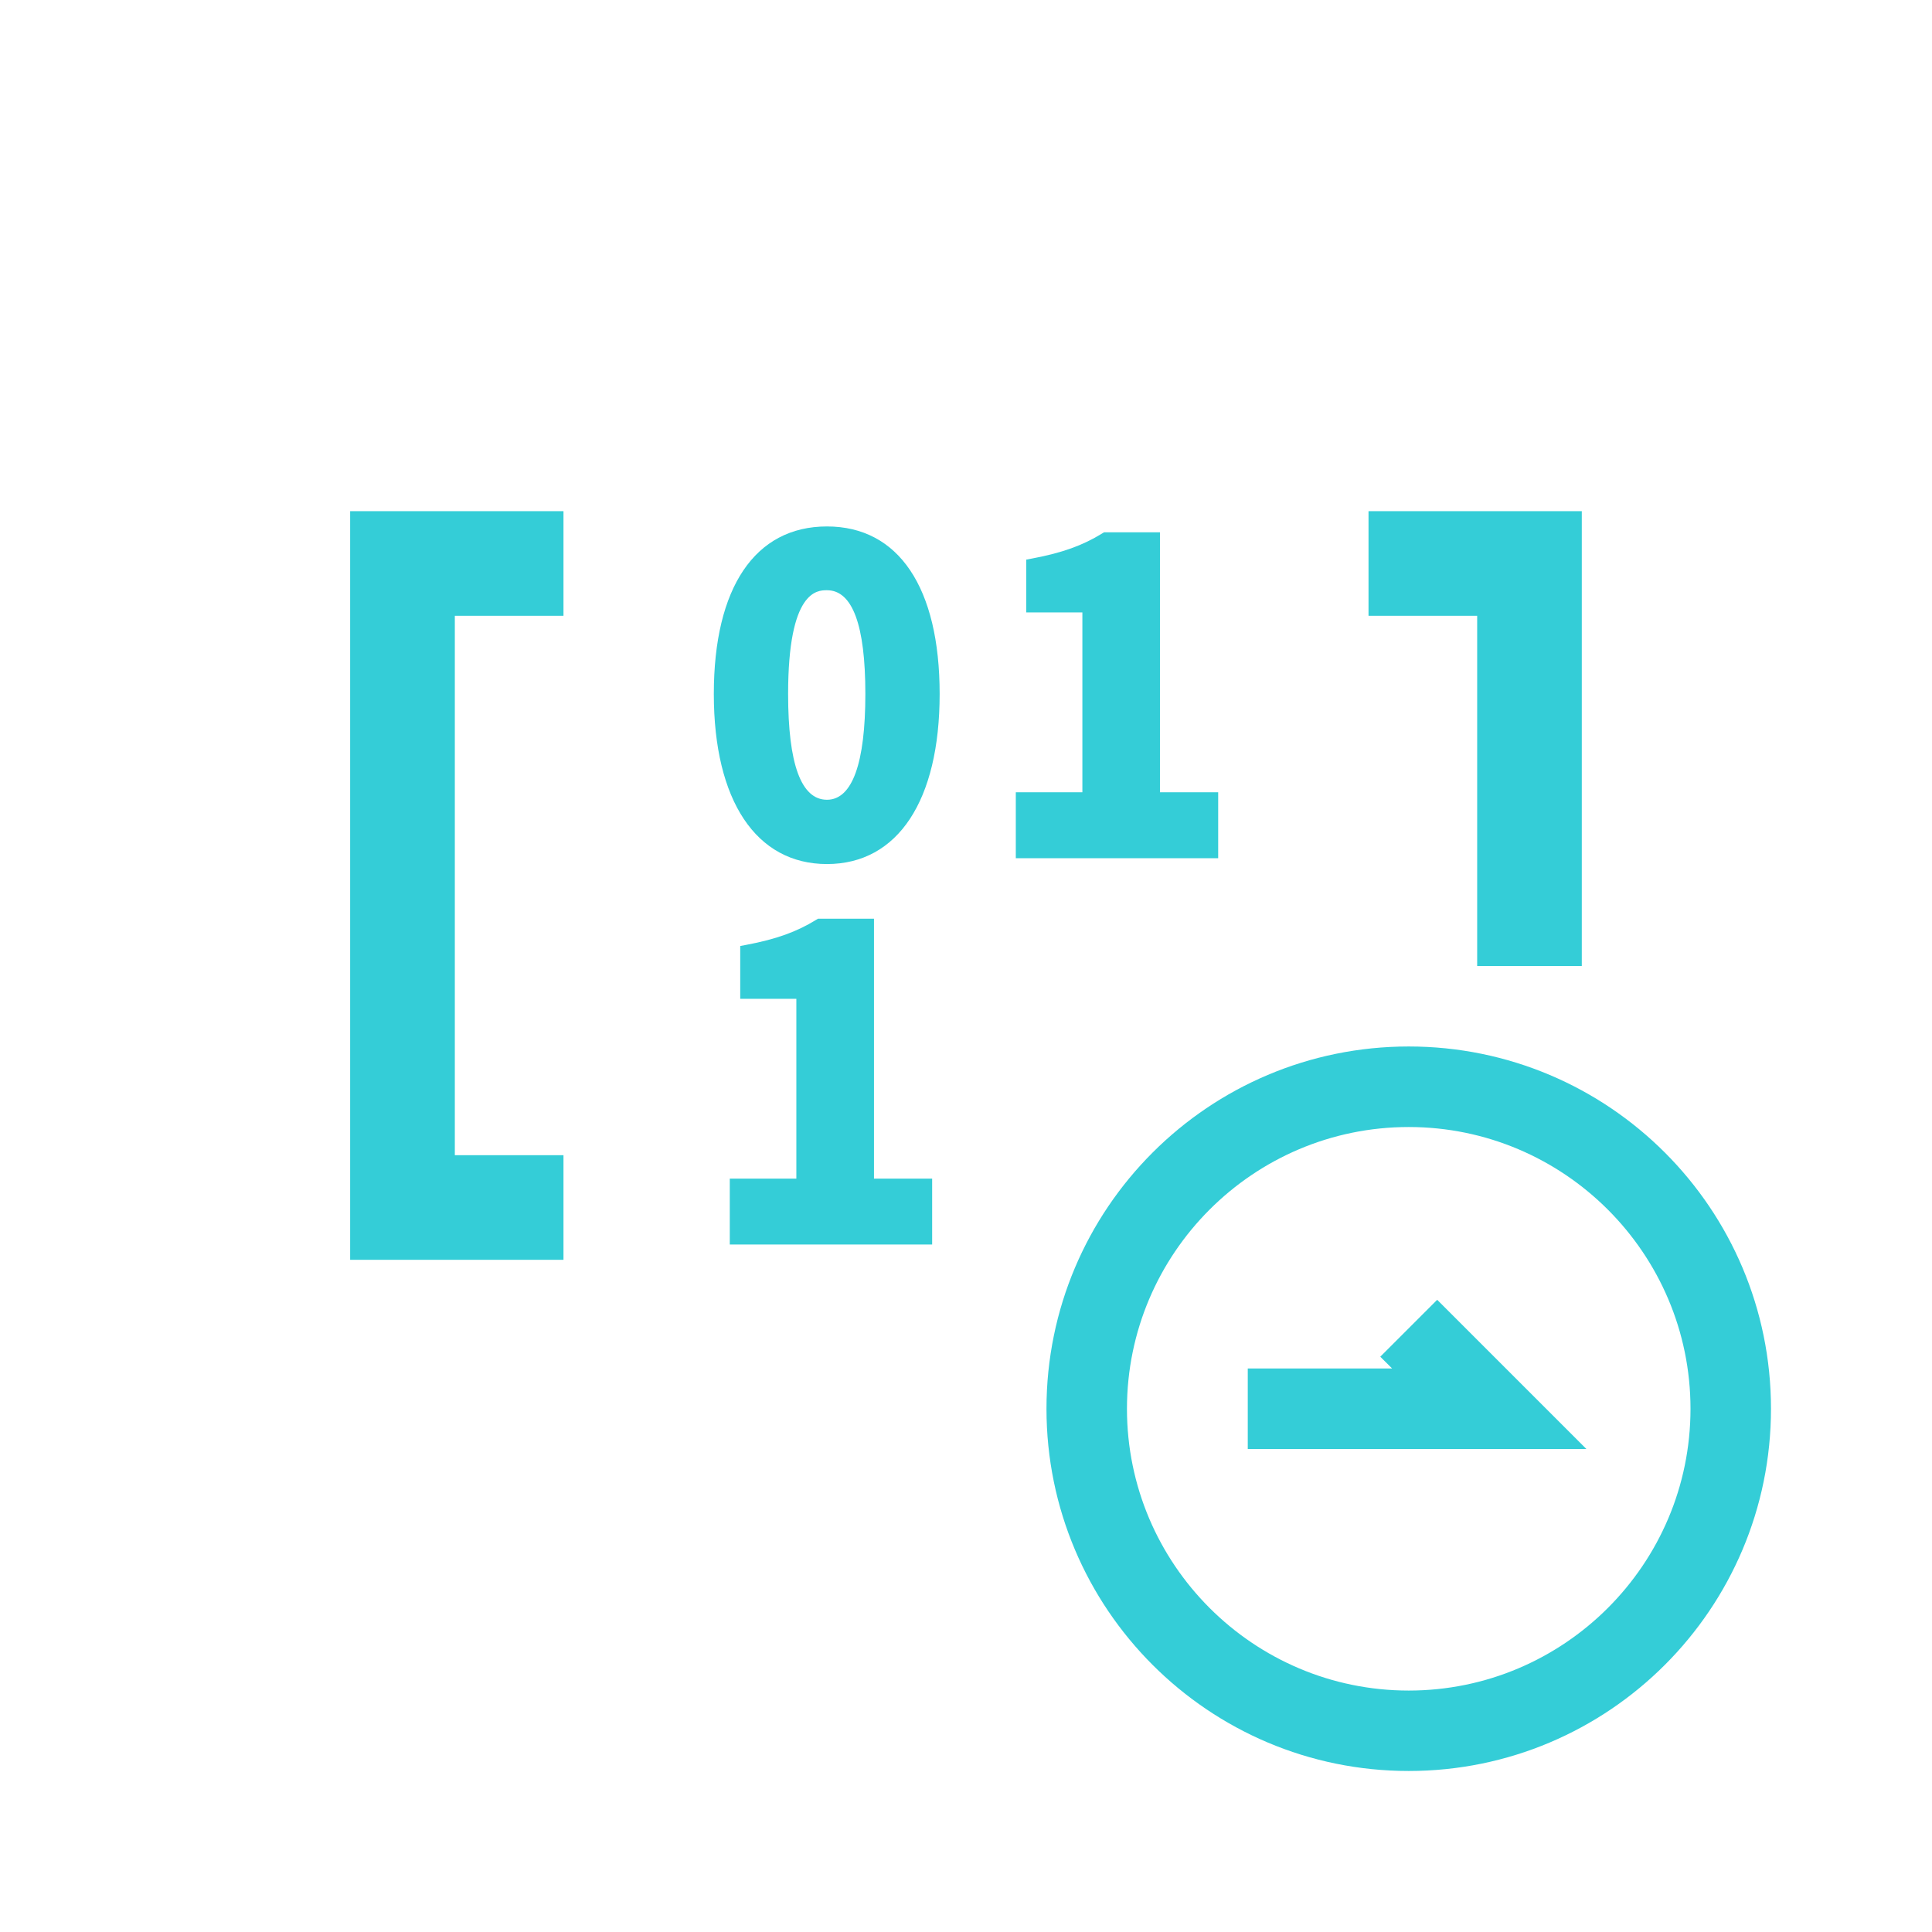
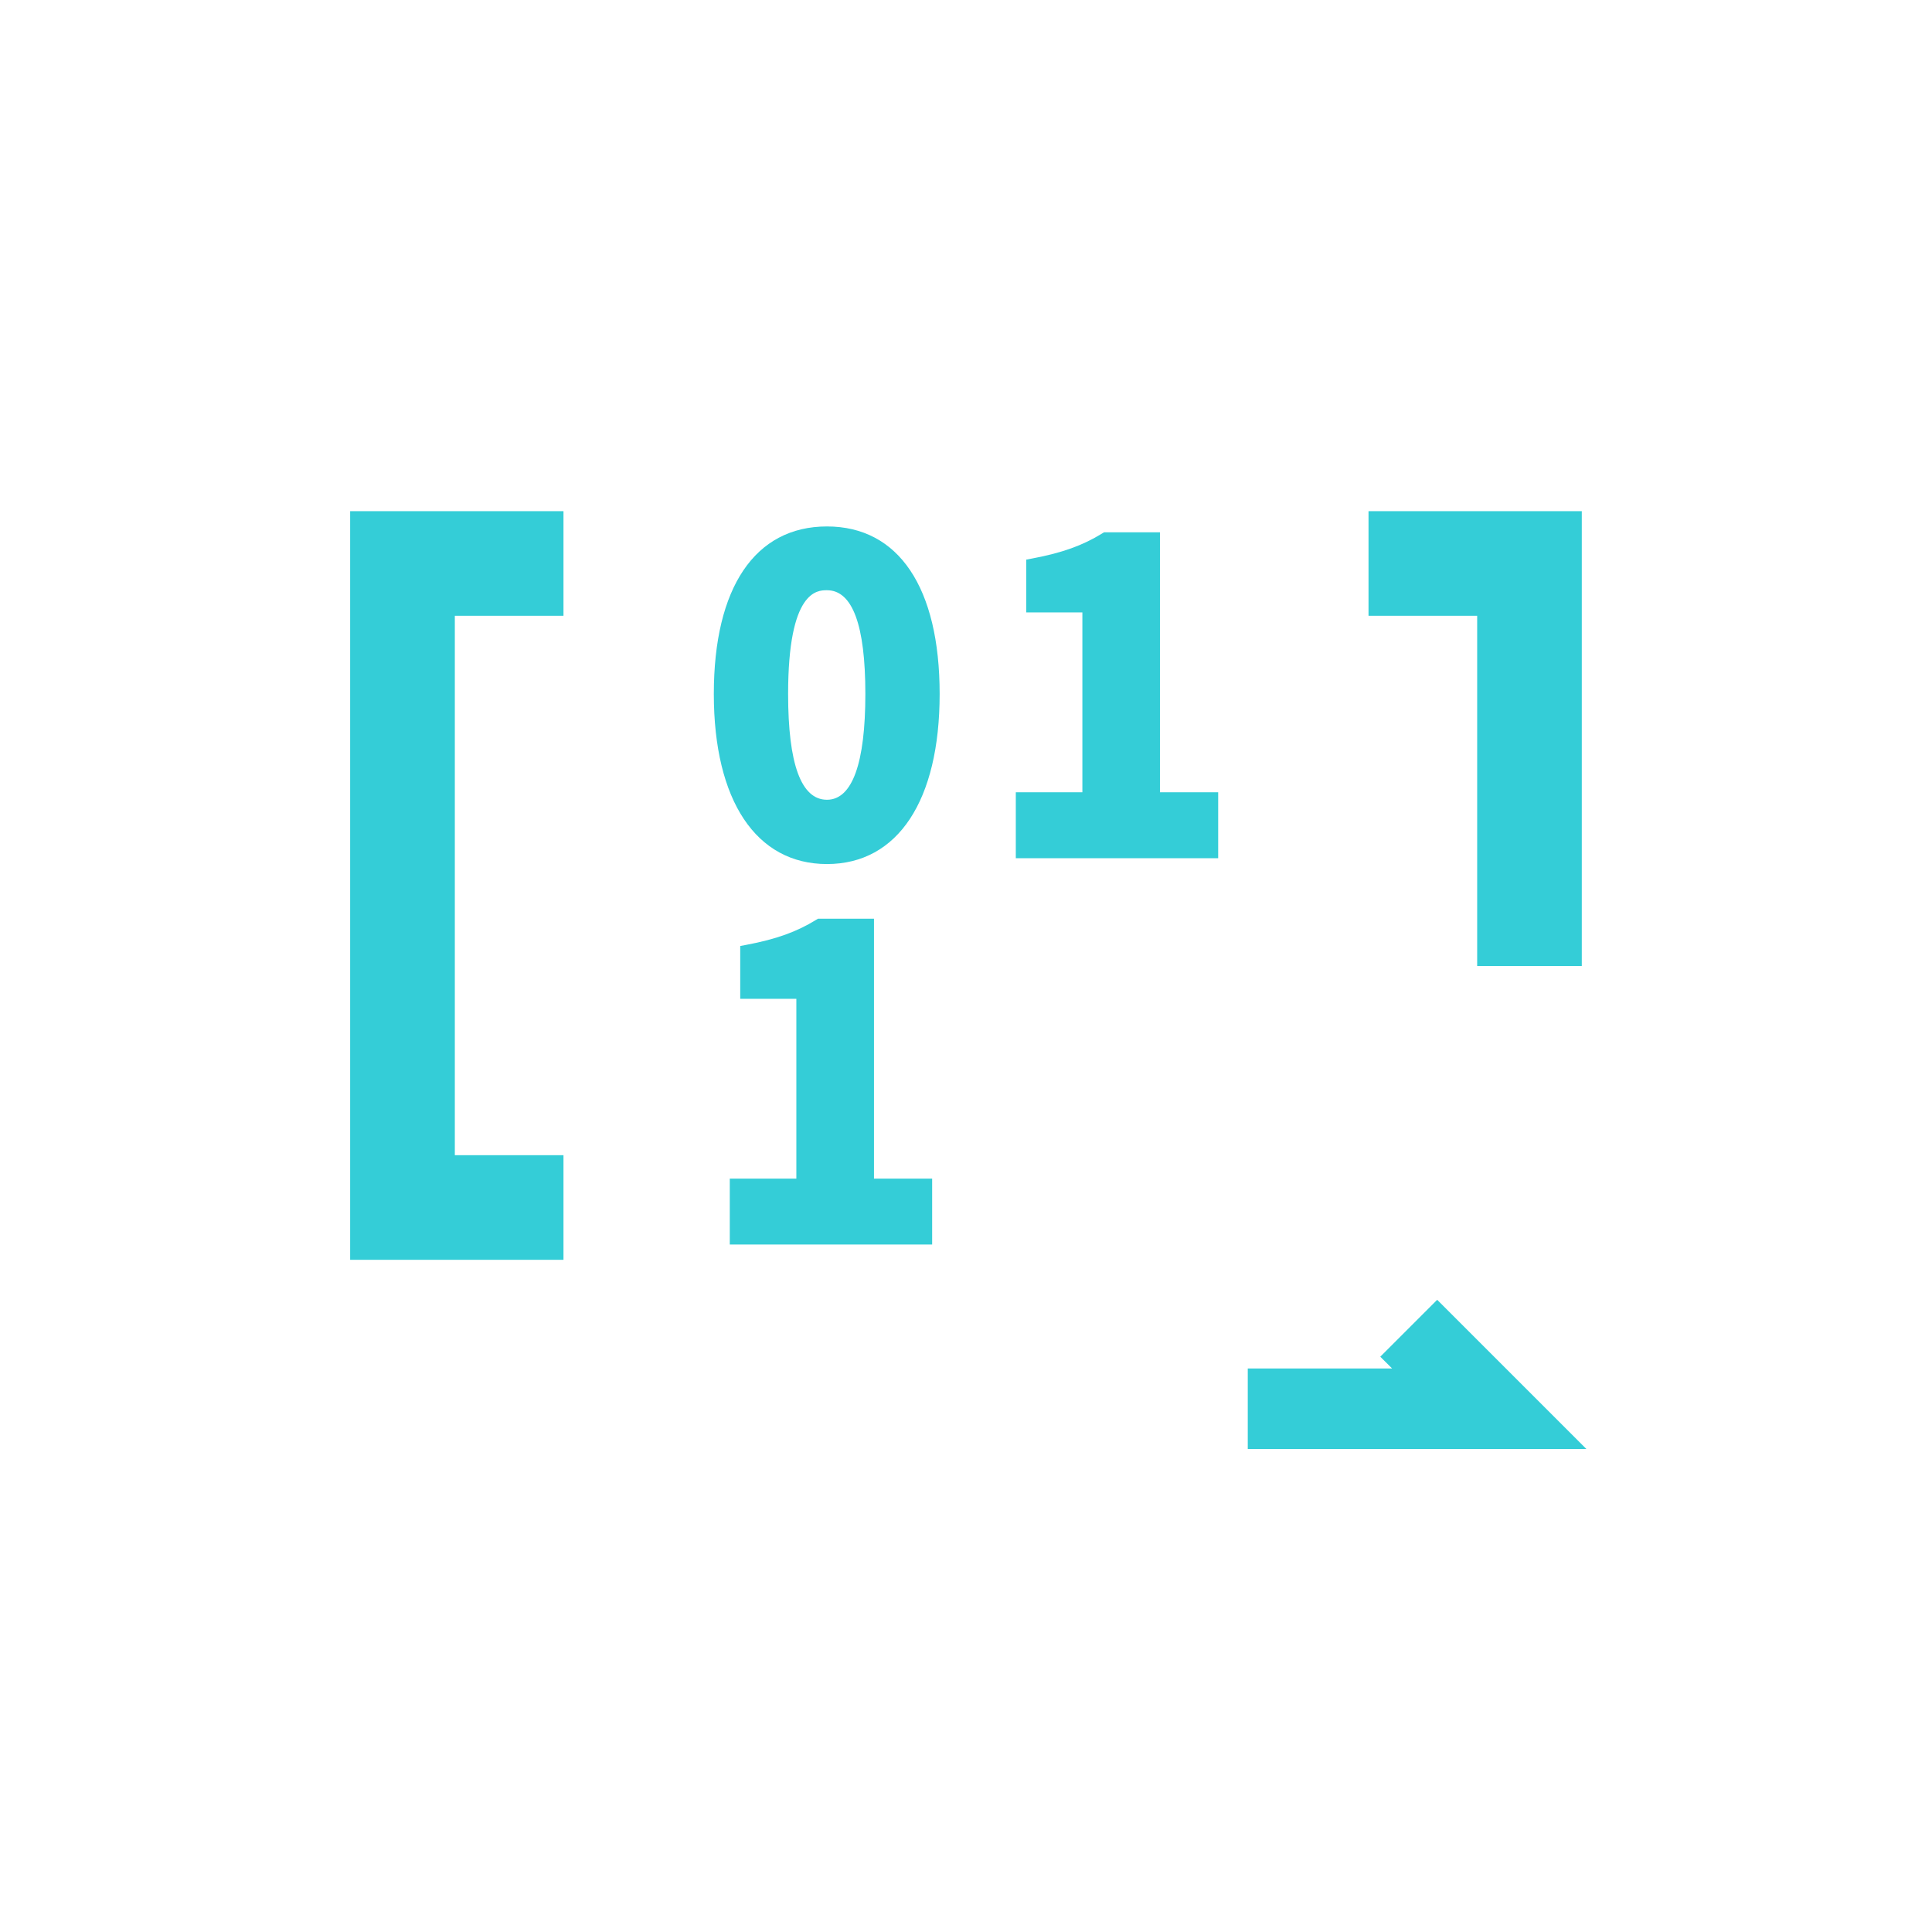
<svg xmlns="http://www.w3.org/2000/svg" viewBox="0 0 340.16 340.16">
  <g fill="#34cdd7">
    <path d="m99.21 221.81h-37.56v-131.81h37.56v18.42h-19.13v94.97h19.13z" />
    <path d="m145.6 92.69c-12.66 0-19.92 10.75-19.92 29.5s7.44 29.94 19.92 29.94 19.84-11.19 19.84-29.94-7.23-29.5-19.84-29.5zm0 48.12c-4.54 0-6.84-6.27-6.84-18.63 0-18.26 5.15-18.26 6.84-18.26 4.49 0 6.76 6.14 6.76 18.26s-2.28 18.63-6.76 18.63z" />
    <path d="m204.23 139.49v-45.77h-9.85l-.34.21c-3.4 2.1-7.05 3.41-12.2 4.38l-1.15.22v9.3h9.88v31.66h-11.72v11.61h35.63v-11.61h-10.24z" />
    <path d="m153.87 161.75h-9.85l-.34.21c-3.4 2.1-7.05 3.41-12.2 4.38l-1.15.22v9.3h9.88v31.66h-11.72v11.6h35.63v-11.6h-10.24v-45.77z" />
    <path d="m260.08 170.08h18.42v-80.08h-37.55v18.42h19.13z" />
-     <path d="m248.03 198.43c27.35 0 49.61 22.25 49.61 49.61s-22.25 49.61-49.61 49.61-49.61-22.25-49.61-49.61 22.25-49.61 49.61-49.61m0-14.18c-35.22 0-63.78 28.56-63.78 63.78s28.56 63.78 63.78 63.78 63.78-28.56 63.78-63.78-28.55-63.78-63.78-63.78z" />
    <path d="m279.31 255.12h-59.62v-14.18h25.41l-2.08-2.07 10.02-10.02z" />
  </g>
</svg>